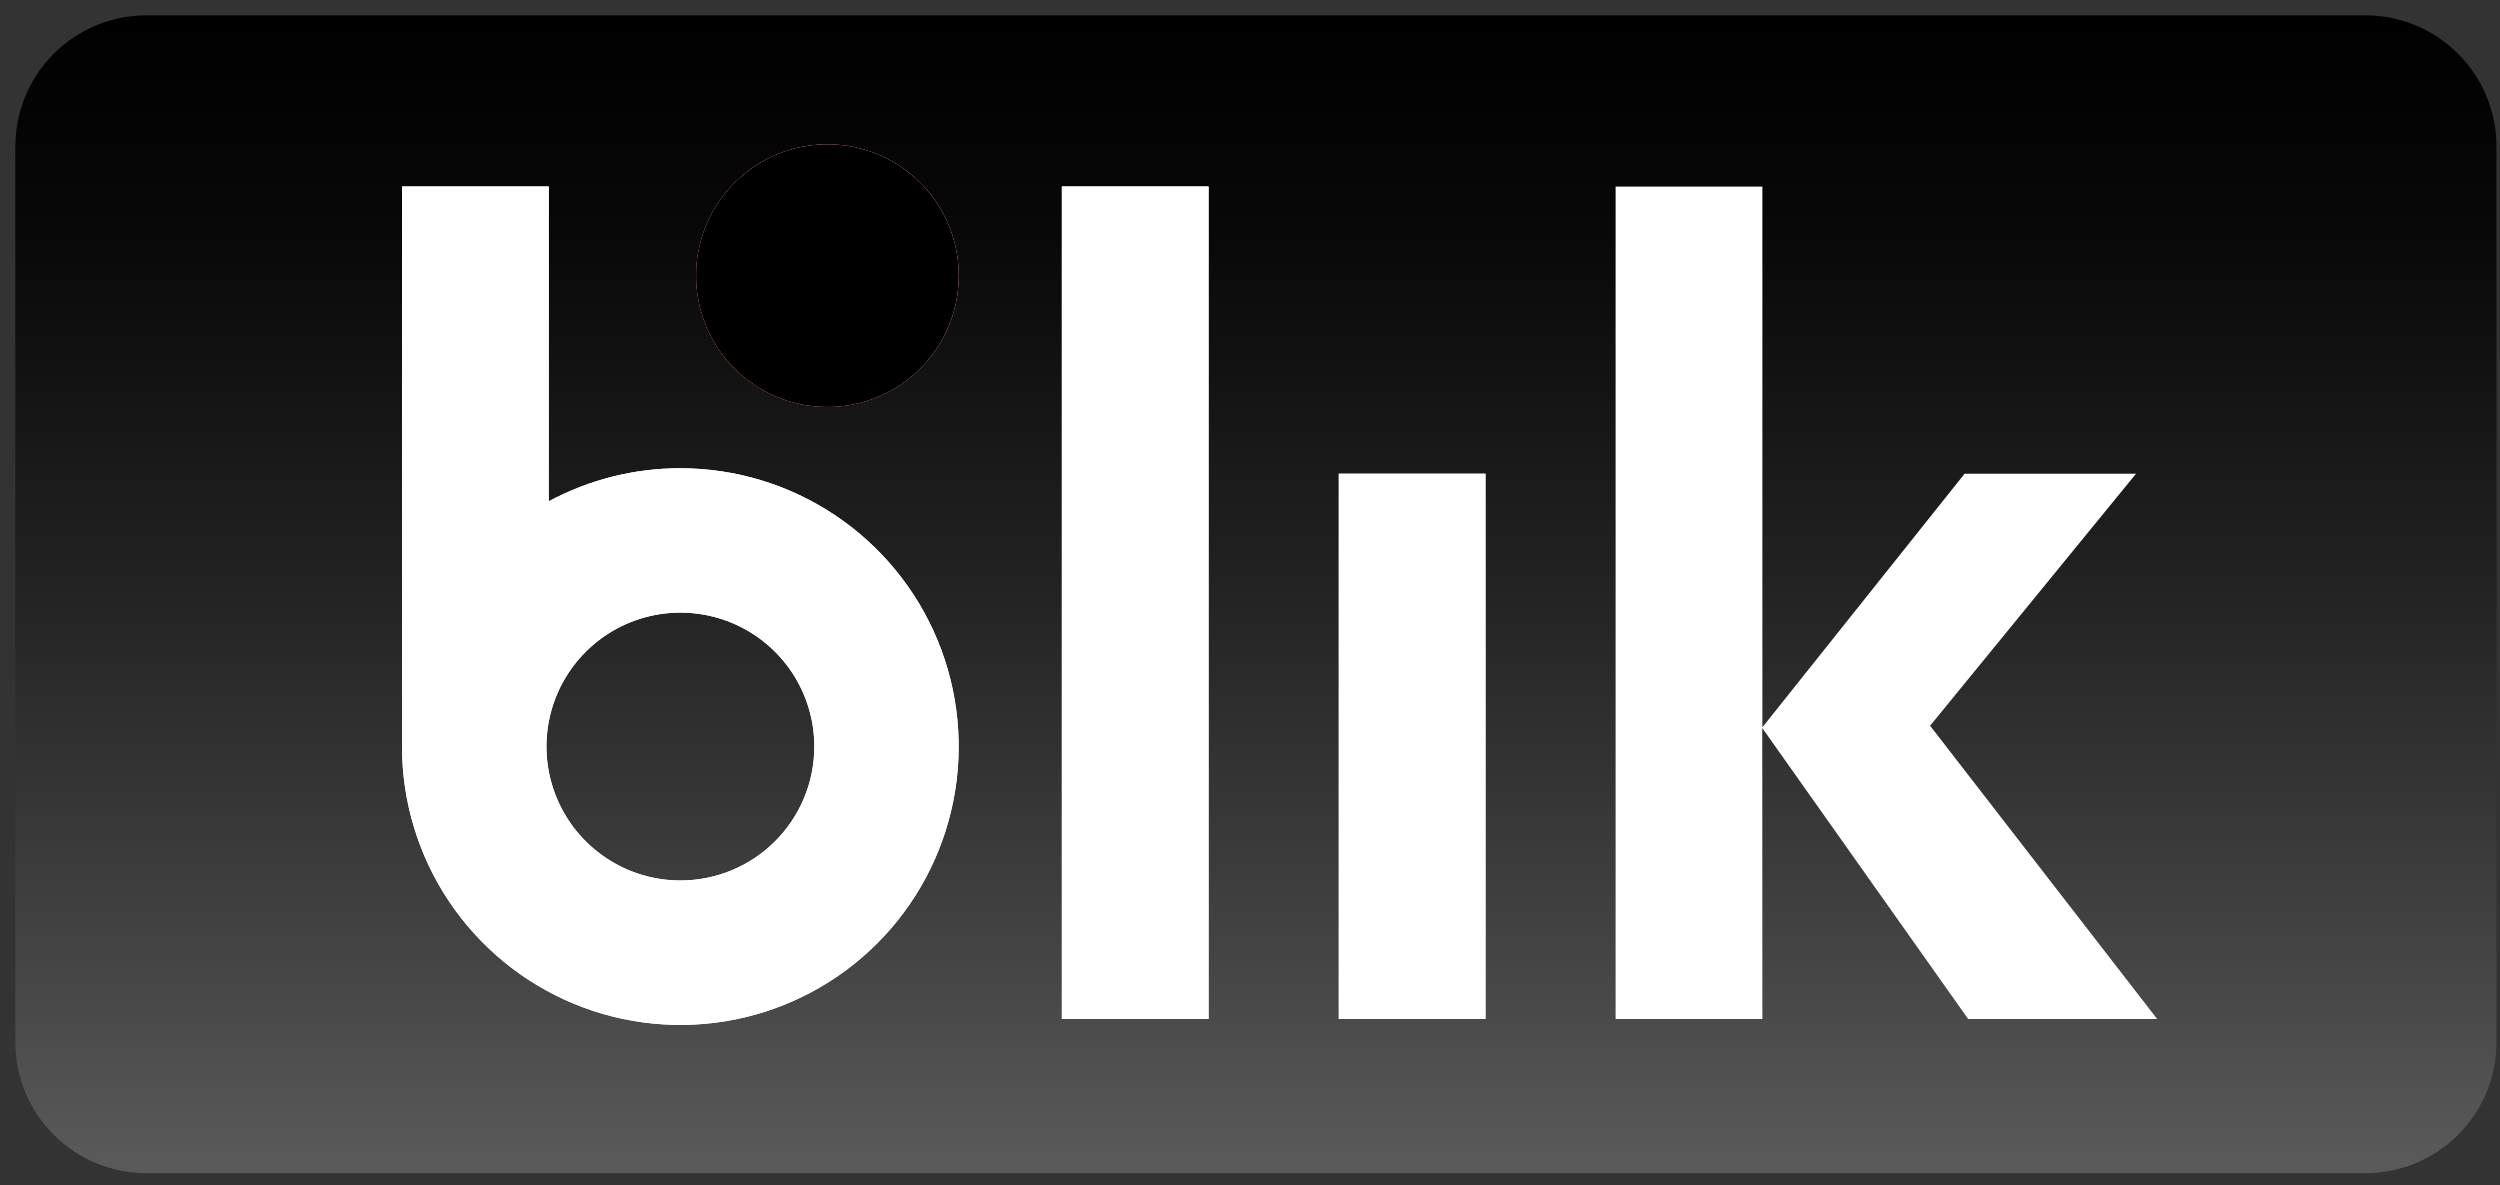
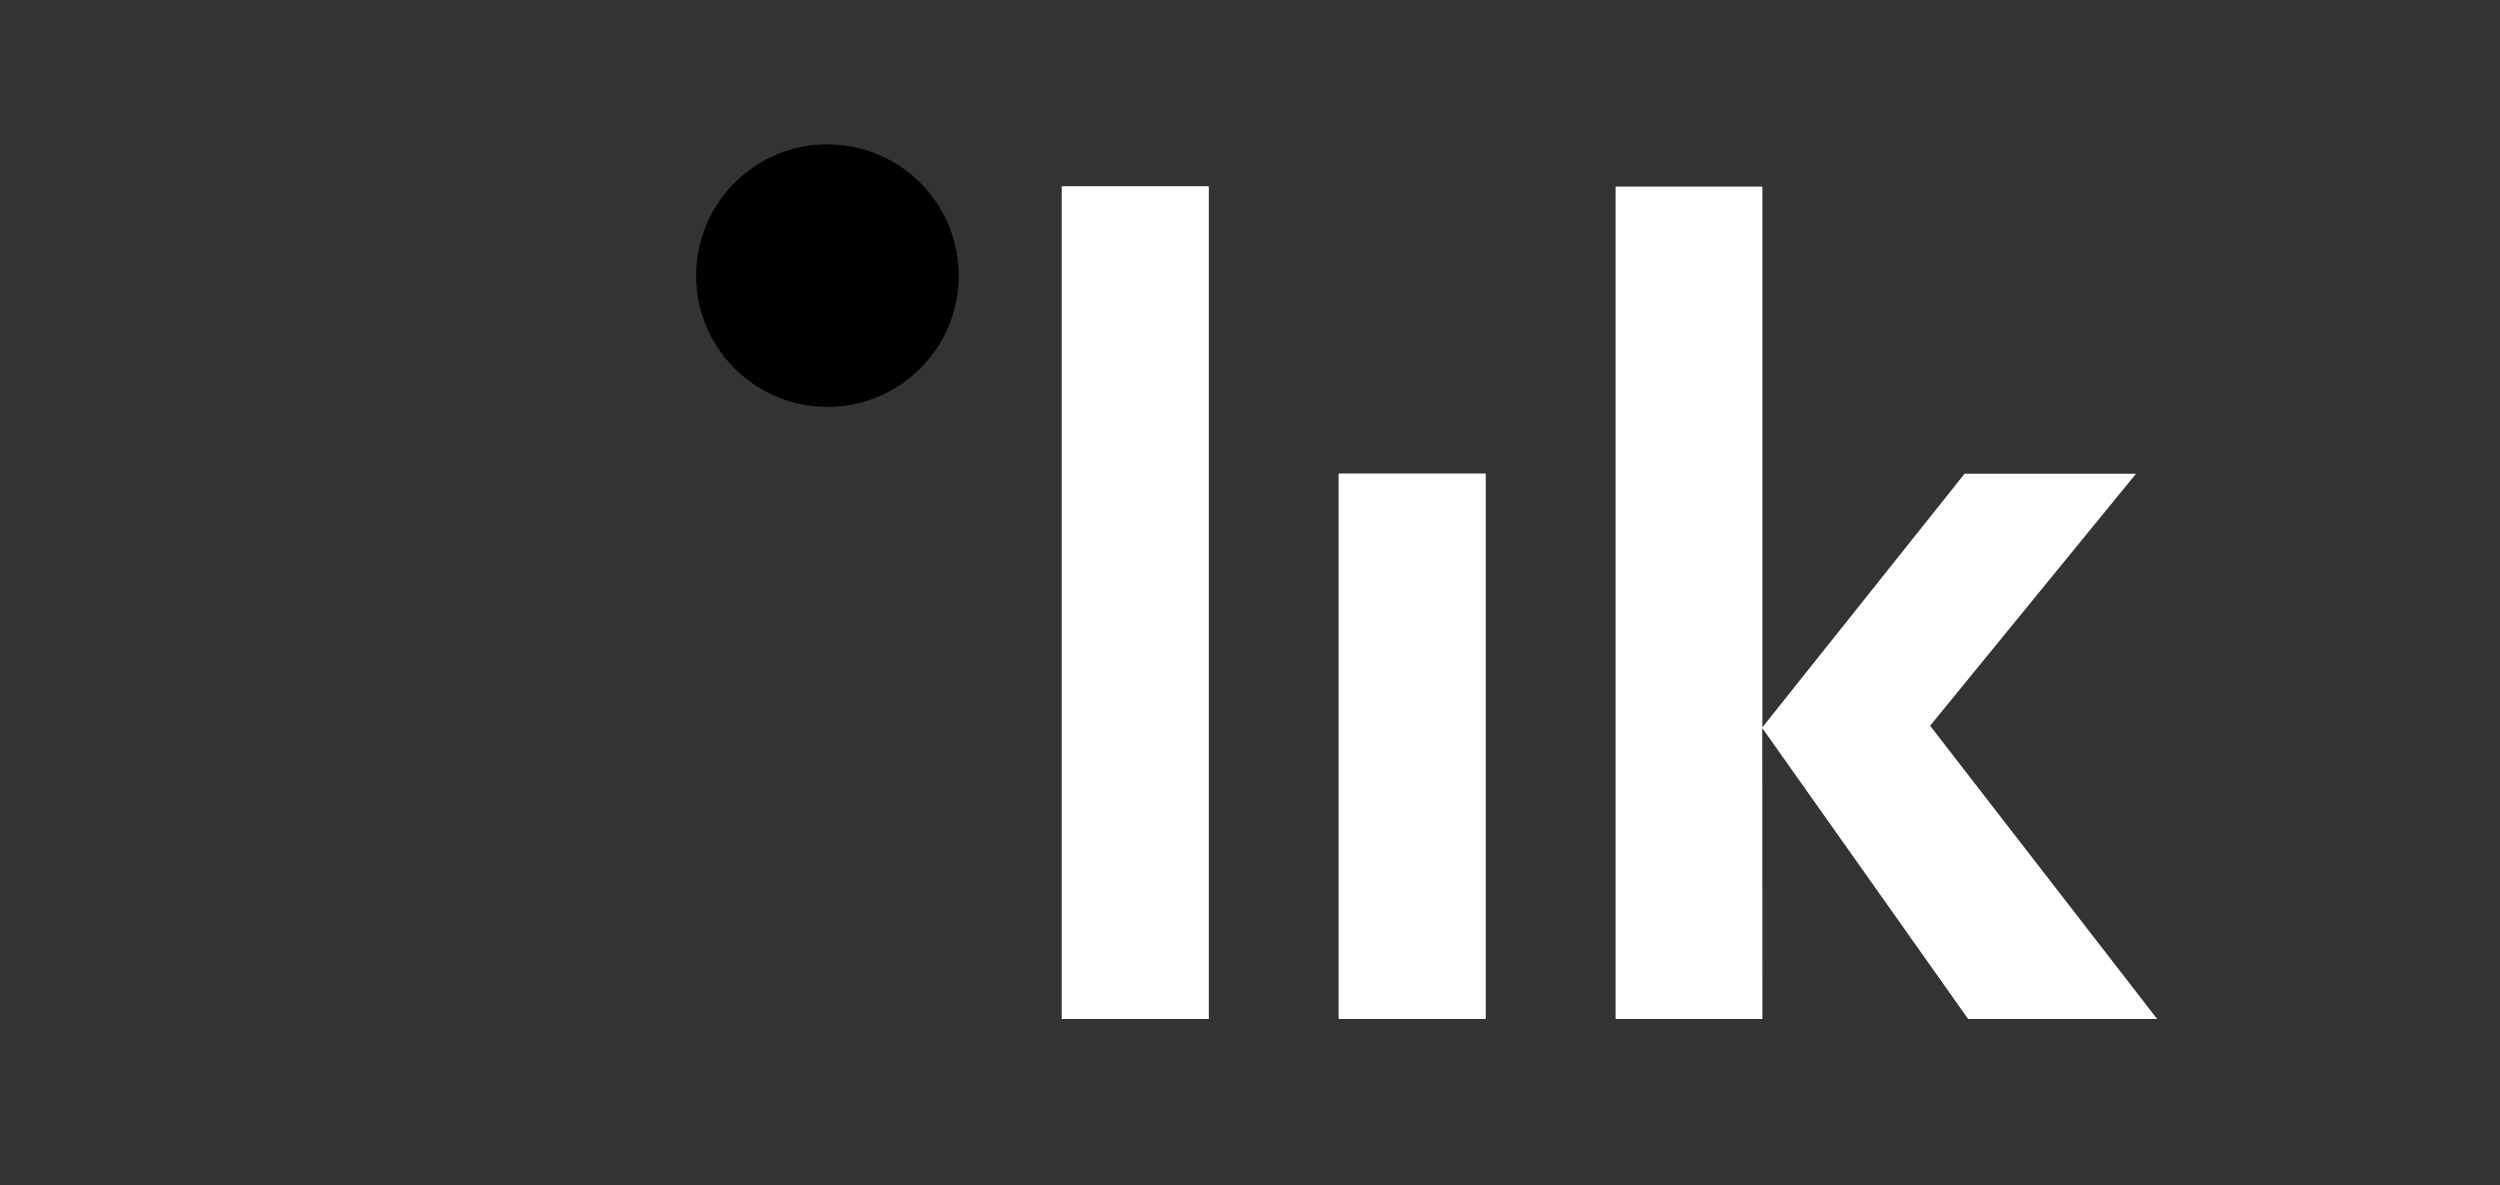
<svg xmlns="http://www.w3.org/2000/svg" width="135" height="64" viewBox="0 0 135 64" fill="none">
  <rect x="0" y="0" width="135" height="64" fill="#333333" stroke="none" />
  <g clip-path="url(#clip0_444_63)">
-     <path d="M127.724 0.827H7.914C6.984 0.827 6.063 1.009 5.203 1.365C4.344 1.72 3.562 2.241 2.904 2.899C2.246 3.556 1.724 4.337 1.368 5.196C1.011 6.055 0.828 6.976 0.827 7.906V56.274C0.828 57.204 1.011 58.125 1.368 58.984C1.724 59.843 2.246 60.624 2.904 61.281C3.563 61.938 4.344 62.459 5.203 62.815C6.063 63.17 6.984 63.353 7.914 63.352H127.724C128.654 63.352 129.575 63.17 130.434 62.815C131.294 62.459 132.075 61.938 132.733 61.281C133.391 60.623 133.913 59.843 134.269 58.984C134.626 58.125 134.809 57.204 134.81 56.274V7.906C134.809 6.028 134.062 4.227 132.733 2.899C131.404 1.572 129.602 0.826 127.724 0.827Z" fill="url(#paint0_linear_444_63)" />
-     <path d="M51.769 14.93C51.794 11.016 48.641 7.822 44.727 7.796C40.812 7.771 37.618 10.924 37.593 14.838C37.568 18.753 40.72 21.947 44.635 21.972C48.549 21.997 51.743 18.845 51.769 14.93Z" fill="white" />
    <path d="M57.34 10.069H65.263V55.025H57.34V10.069Z" fill="white" />
    <path d="M72.294 25.58H80.217V55.025H72.294V25.58Z" fill="white" />
-     <path d="M36.741 25.286C34.26 25.283 31.818 25.896 29.633 27.07V10.07H21.709V40.312C21.708 43.285 22.589 46.191 24.24 48.663C25.891 51.135 28.238 53.062 30.984 54.201C33.73 55.339 36.752 55.637 39.668 55.058C42.584 54.479 45.262 53.048 47.365 50.946C49.467 48.844 50.899 46.166 51.48 43.251C52.06 40.336 51.763 37.313 50.626 34.567C49.489 31.82 47.563 29.472 45.091 27.82C42.62 26.168 39.714 25.287 36.741 25.286ZM36.741 47.546C35.31 47.546 33.912 47.122 32.723 46.327C31.533 45.532 30.606 44.403 30.059 43.081C29.511 41.76 29.368 40.305 29.647 38.902C29.926 37.499 30.615 36.211 31.626 35.199C32.638 34.187 33.926 33.498 35.329 33.219C36.732 32.94 38.187 33.083 39.508 33.63C40.83 34.178 41.96 35.105 42.755 36.294C43.549 37.483 43.974 38.882 43.974 40.312C43.974 41.262 43.788 42.203 43.424 43.081C43.061 43.958 42.528 44.756 41.856 45.428C41.185 46.1 40.387 46.633 39.51 46.996C38.632 47.359 37.691 47.546 36.741 47.546Z" fill="white" />
-     <path d="M51.769 14.93C51.794 11.016 48.641 7.822 44.727 7.796C40.812 7.771 37.618 10.924 37.593 14.838C37.568 18.753 40.72 21.947 44.635 21.972C48.549 21.997 51.743 18.845 51.769 14.93Z" fill="url(#paint1_linear_444_63)" />
    <path d="M51.769 14.93C51.794 11.016 48.641 7.822 44.727 7.796C40.812 7.771 37.618 10.924 37.593 14.838C37.568 18.753 40.72 21.947 44.635 21.972C48.549 21.997 51.743 18.845 51.769 14.93Z" fill="black" style="mix-blend-mode:saturation" />
    <path d="M57.34 10.069H65.263V55.025H57.34V10.069Z" fill="white" />
    <path d="M72.294 25.58H80.217V55.025H72.294V25.58Z" fill="white" />
-     <path d="M36.741 25.286C34.26 25.283 31.818 25.896 29.633 27.07V10.07H21.709V40.312C21.708 43.285 22.589 46.191 24.24 48.663C25.891 51.135 28.238 53.062 30.984 54.201C33.73 55.339 36.752 55.637 39.668 55.058C42.584 54.479 45.262 53.048 47.365 50.946C49.467 48.844 50.899 46.166 51.48 43.251C52.06 40.336 51.763 37.313 50.626 34.567C49.489 31.82 47.563 29.472 45.091 27.82C42.62 26.168 39.714 25.287 36.741 25.286ZM36.741 47.546C35.31 47.546 33.912 47.122 32.723 46.327C31.533 45.532 30.606 44.403 30.059 43.081C29.511 41.76 29.368 40.305 29.647 38.902C29.926 37.499 30.615 36.211 31.626 35.199C32.638 34.187 33.926 33.498 35.329 33.219C36.732 32.94 38.187 33.083 39.508 33.63C40.83 34.178 41.96 35.105 42.755 36.294C43.549 37.483 43.974 38.882 43.974 40.312C43.974 41.262 43.788 42.203 43.424 43.081C43.061 43.958 42.528 44.756 41.856 45.428C41.185 46.1 40.387 46.633 39.51 46.996C38.632 47.359 37.691 47.546 36.741 47.546Z" fill="white" />
    <path d="M106.281 55.027H116.487L104.225 39.19L115.344 25.582H106.087L95.168 39.275V10.075H87.243V55.027H95.168L95.162 39.313L106.281 55.027Z" fill="white" />
  </g>
  <defs>
    <linearGradient id="paint0_linear_444_63" x1="67.819" y1="62.914" x2="67.819" y2="1.077" gradientUnits="userSpaceOnUse">
      <stop stop-color="#5A5A5A" />
      <stop offset="0.146" stop-color="#484848" />
      <stop offset="0.52" stop-color="#212121" />
      <stop offset="0.817" stop-color="#080808" />
      <stop offset="1" />
    </linearGradient>
    <linearGradient id="paint1_linear_444_63" x1="39.63" y1="19.856" x2="49.732" y2="9.899" gradientUnits="userSpaceOnUse">
      <stop stop-color="#E52F08" />
      <stop offset="1" stop-color="#E94F96" />
    </linearGradient>
    <clipPath id="clip0_444_63">
      <rect width="133.983" height="62.525" fill="white" transform="translate(0.827 0.827)" />
    </clipPath>
  </defs>
</svg>